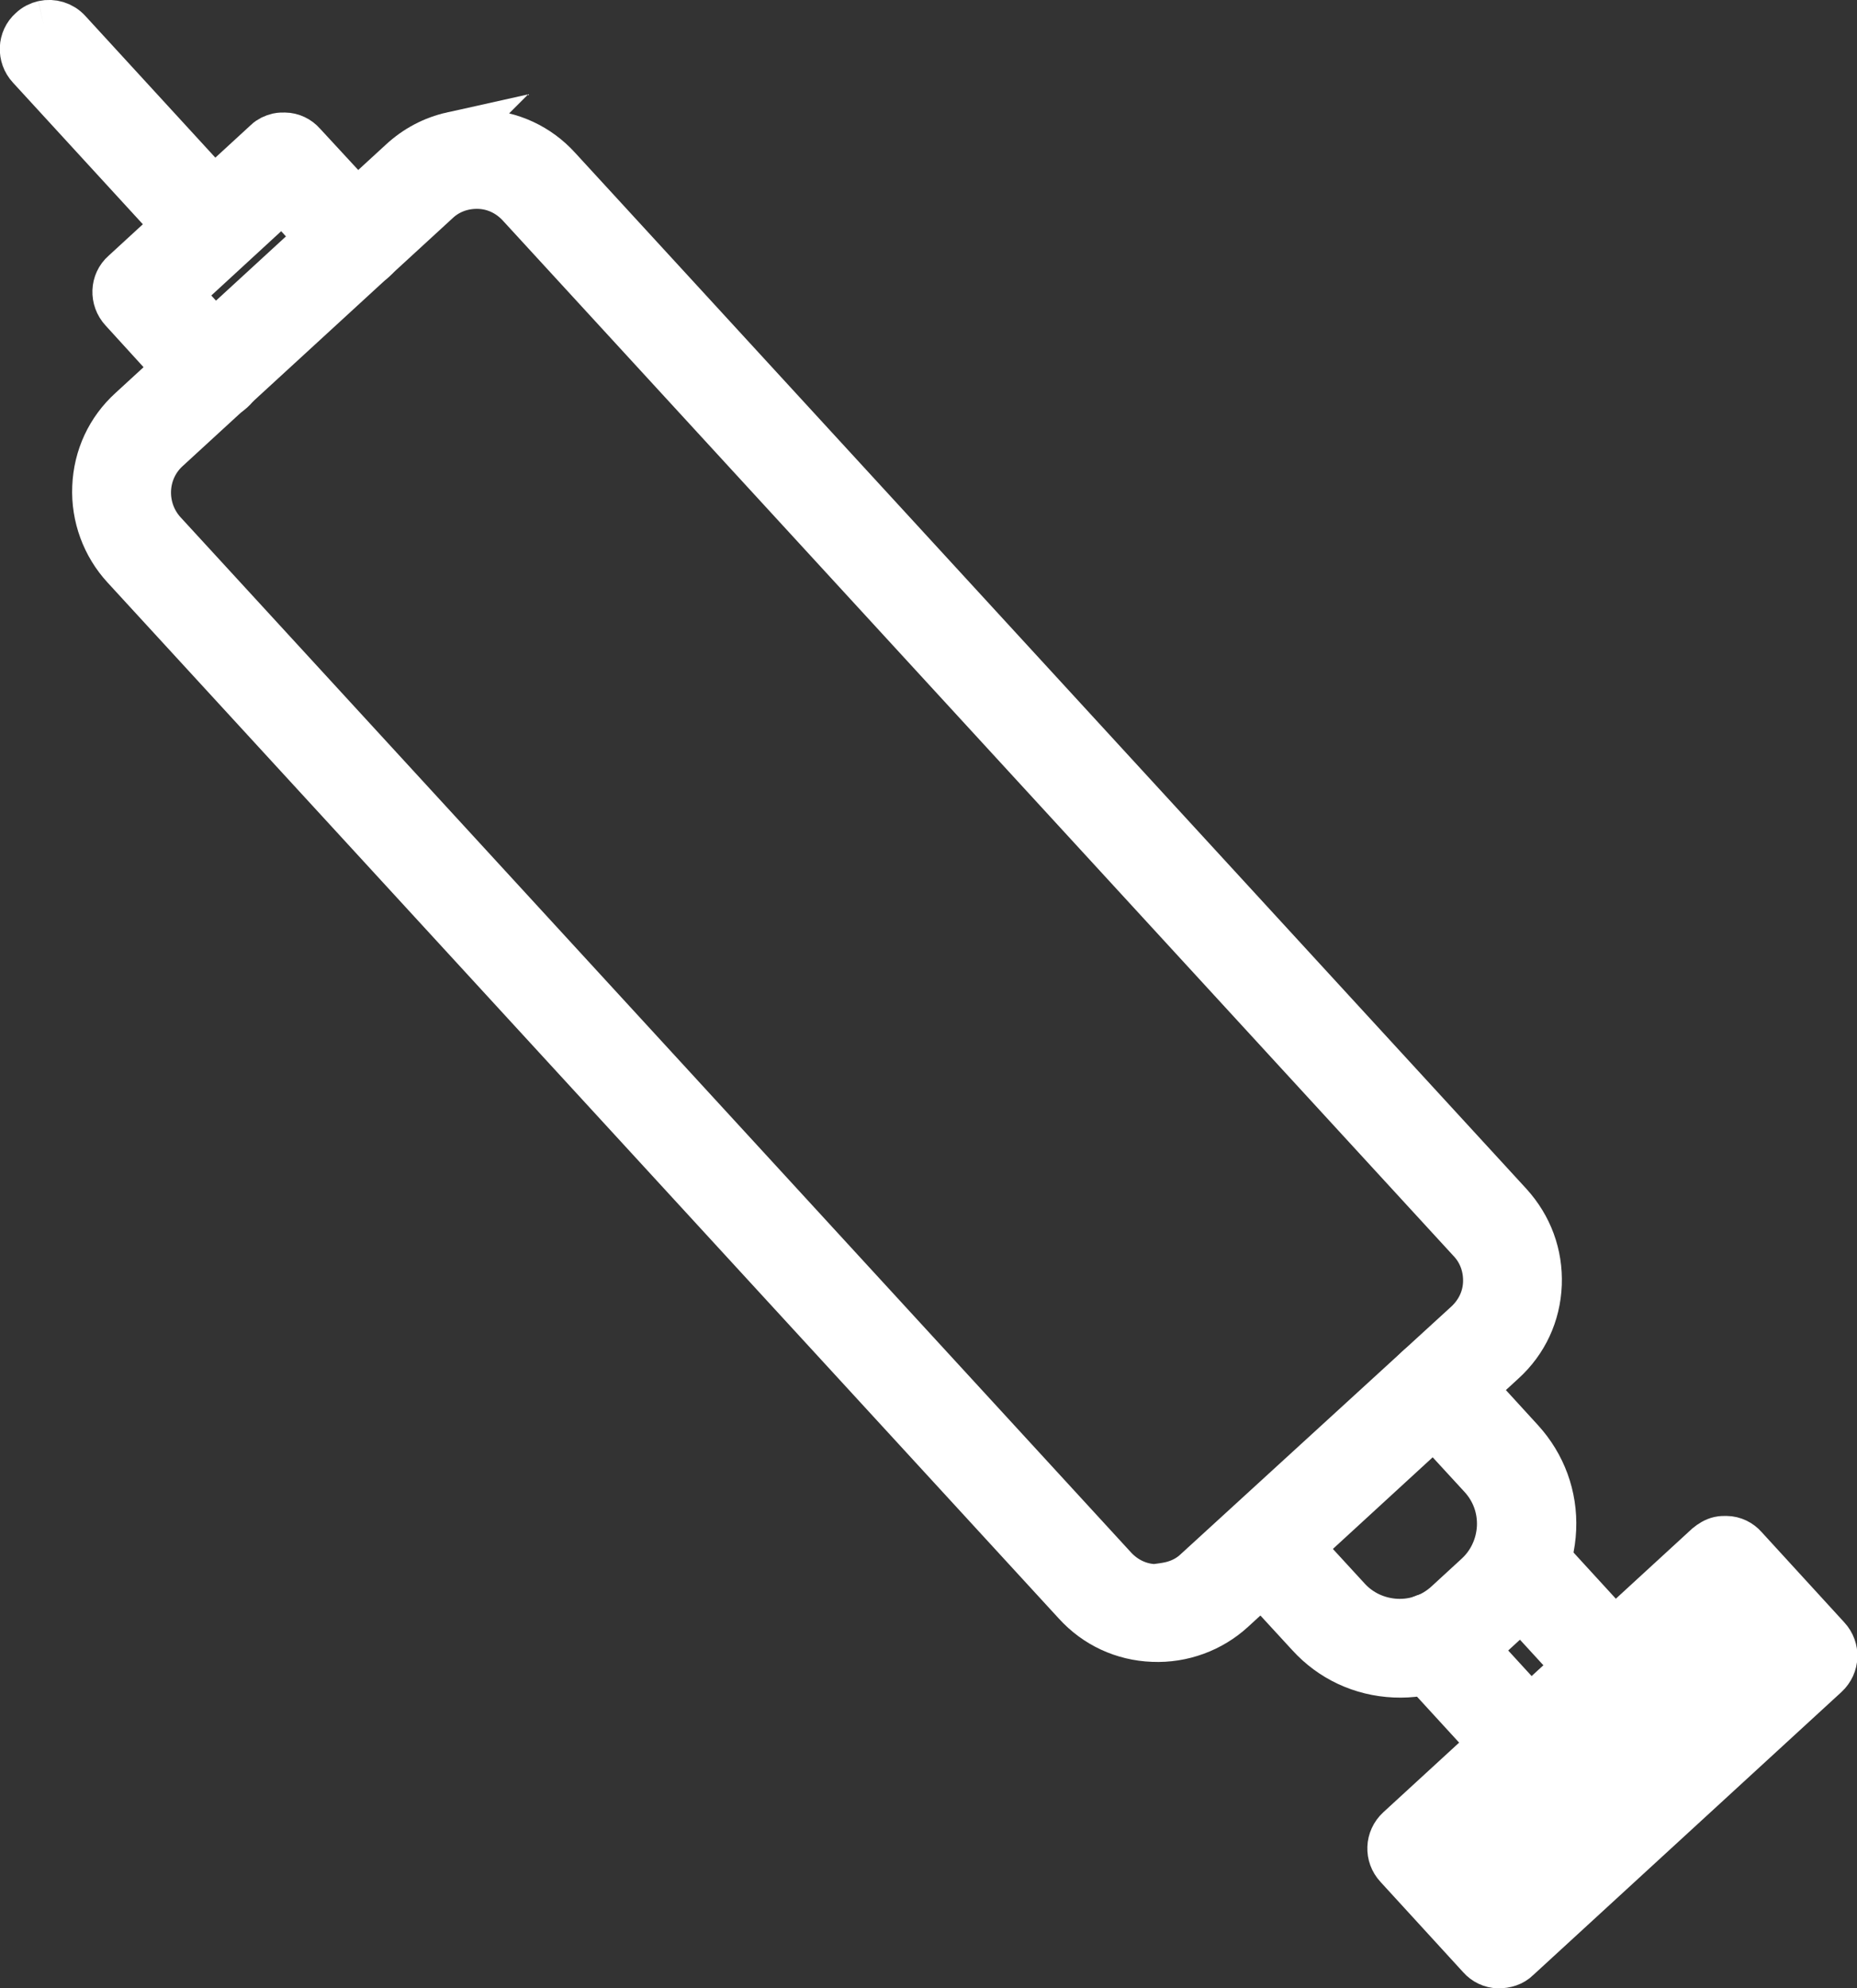
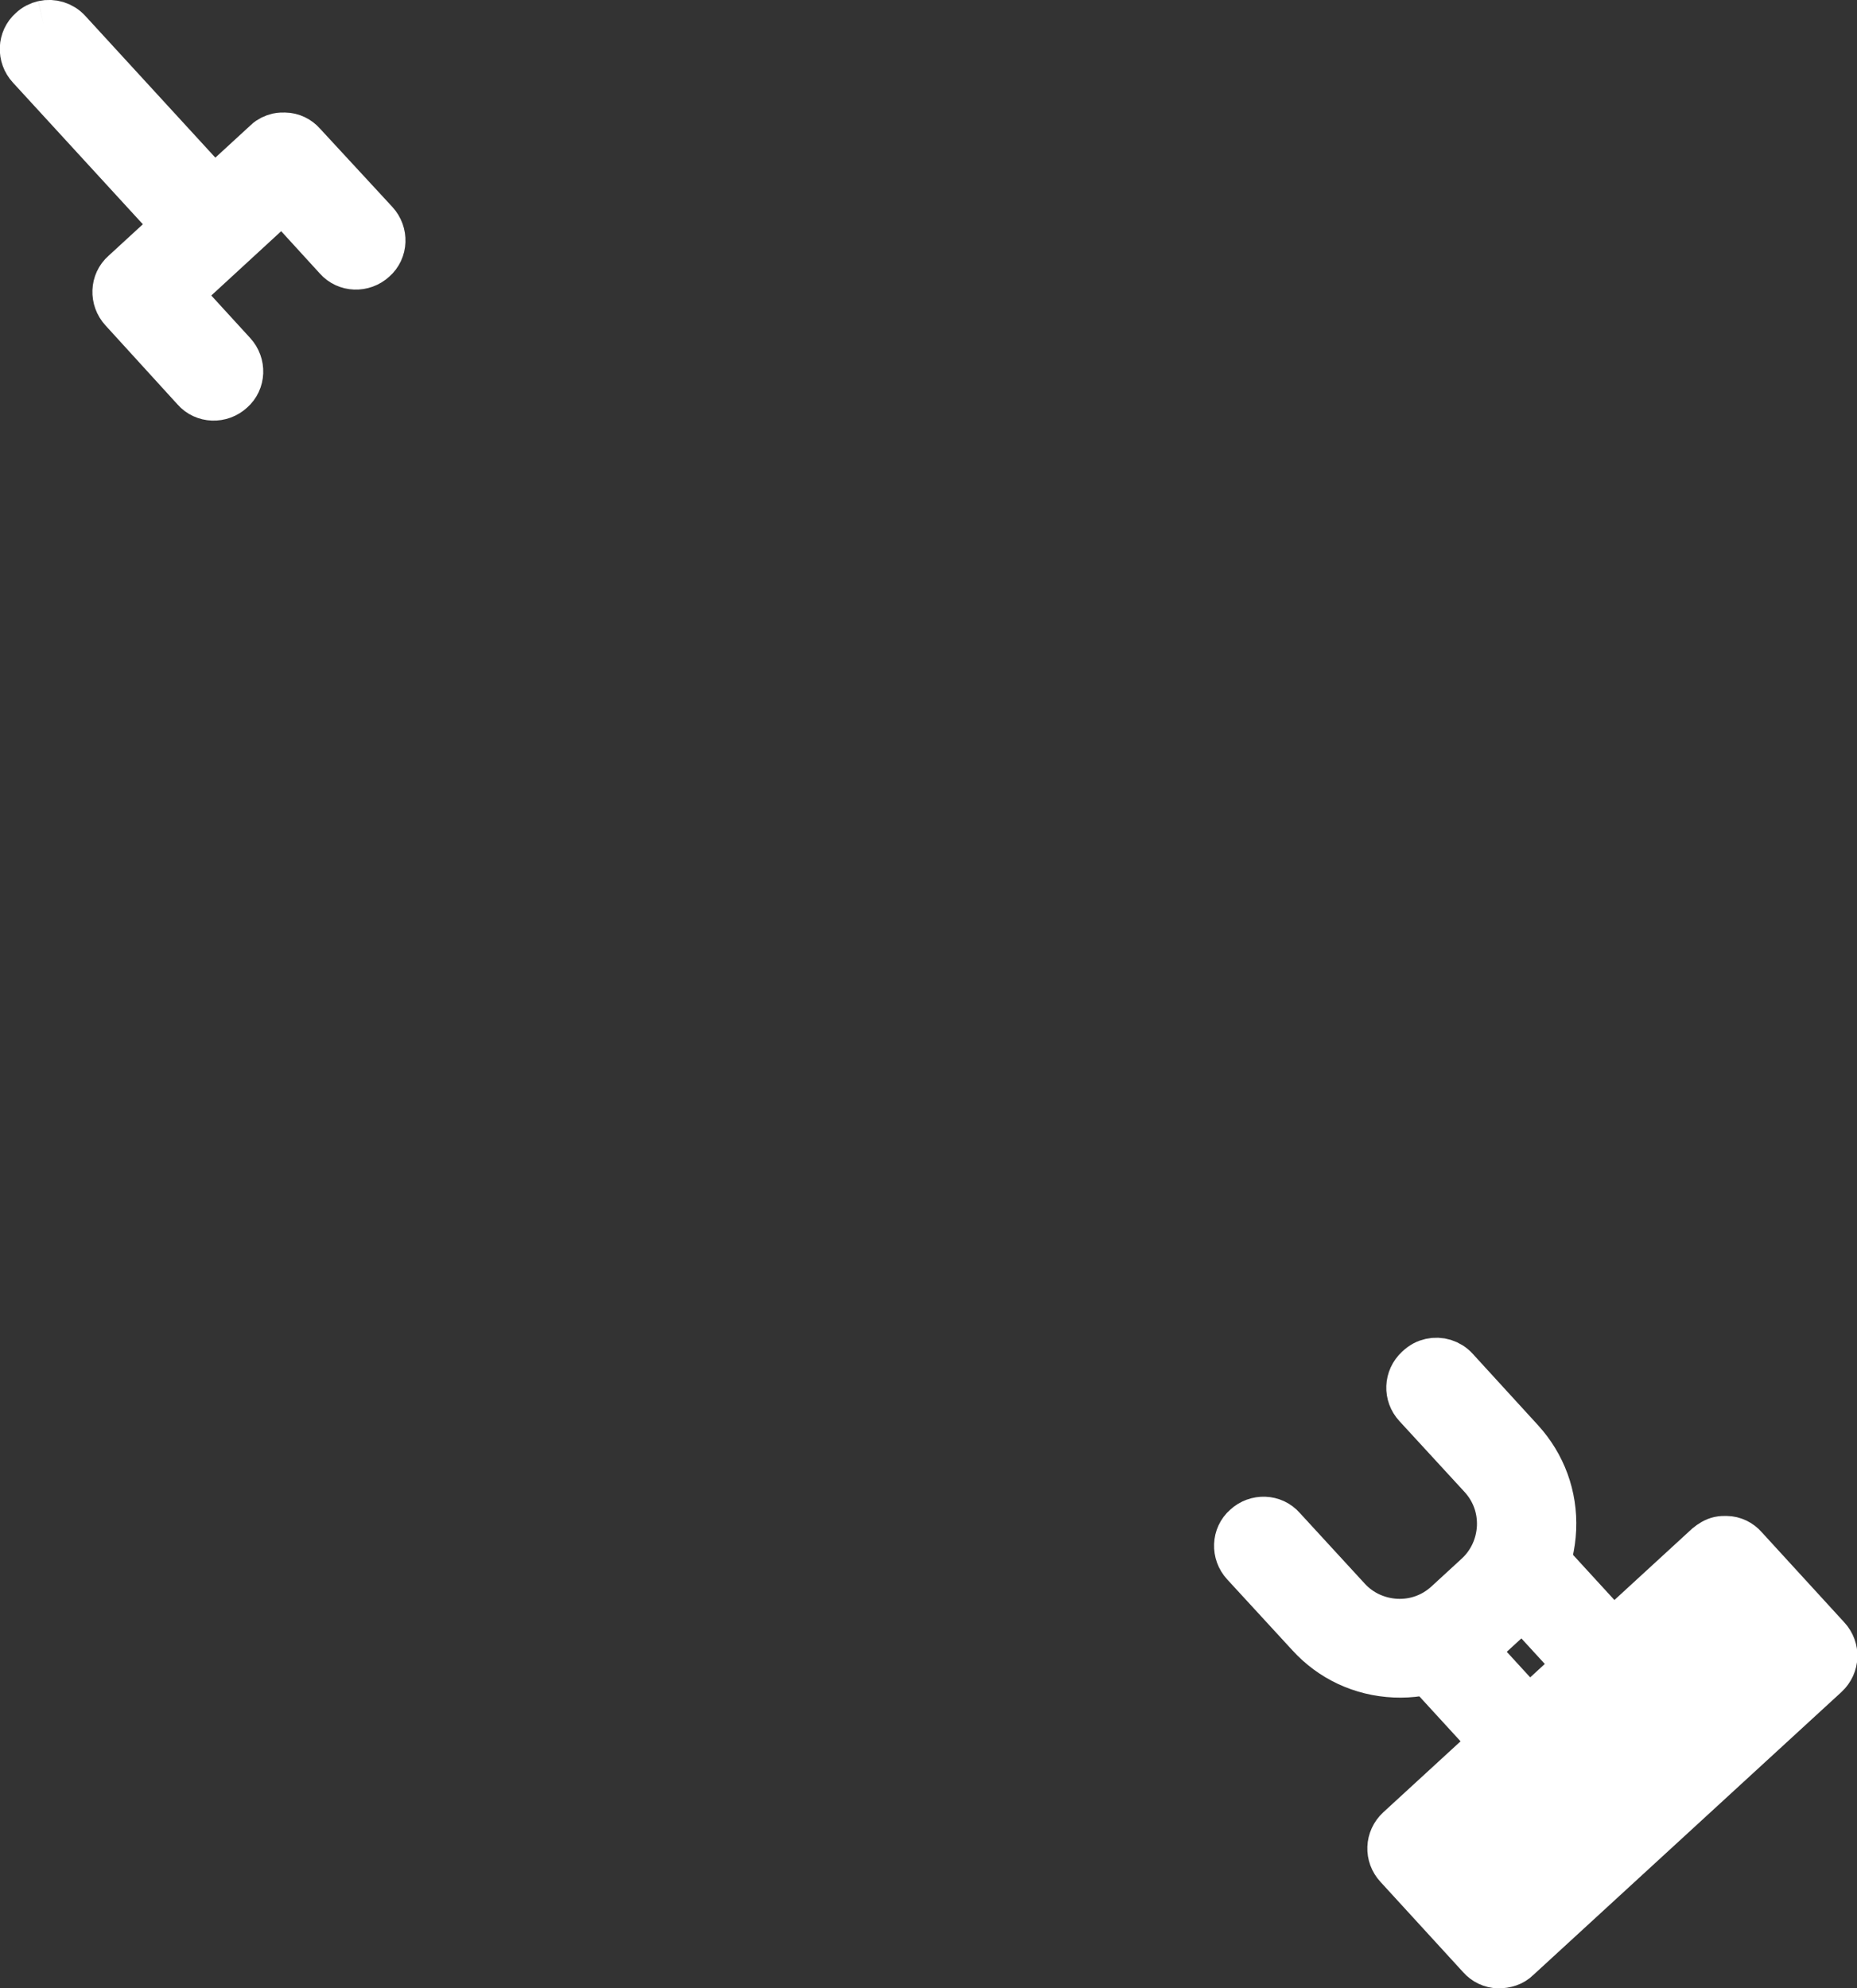
<svg xmlns="http://www.w3.org/2000/svg" xmlns:ns1="http://www.inkscape.org/namespaces/inkscape" xmlns:ns2="http://sodipodi.sourceforge.net/DTD/sodipodi-0.dtd" width="14.716mm" height="15.753mm" viewBox="0 0 14.716 15.753" version="1.1" id="svg1" ns1:version="1.3 (0e150ed6c4, 2023-07-21)" ns2:docname="icono_jeringa.svg">
  <rect x="0" y="0" width="14.716" height="15.753" fill="#333333" stroke="none" />
  <ns2:namedview id="namedview1" pagecolor="#ffffff" bordercolor="#000000" borderopacity="0.25" ns1:showpageshadow="2" ns1:pageopacity="0.0" ns1:pagecheckerboard="0" ns1:deskcolor="#d1d1d1" ns1:document-units="mm" ns1:zoom="2.0485264" ns1:cx="-24.407789" ns1:cy="26.60449" ns1:window-width="1920" ns1:window-height="1009" ns1:window-x="-8" ns1:window-y="-8" ns1:window-maximized="1" ns1:current-layer="g2" />
  <defs id="defs1">
    <clipPath clipPathUnits="userSpaceOnUse" id="clipPath115-7">
      <path d="M 0,5218.32 H 1440 V 0 H 0 Z" transform="translate(-199.518,-3217.76)" id="path115-6" />
    </clipPath>
    <clipPath clipPathUnits="userSpaceOnUse" id="clipPath117-0">
      <path d="M 0,5218.32 H 1440 V 0 H 0 Z" transform="translate(-174.33,-3241.776)" id="path117-7" />
    </clipPath>
    <clipPath clipPathUnits="userSpaceOnUse" id="clipPath119-0">
-       <path d="M 0,5218.32 H 1440 V 0 H 0 Z" transform="translate(-174.33,-3241.776)" id="path119-3" />
-     </clipPath>
+       </clipPath>
    <clipPath clipPathUnits="userSpaceOnUse" id="clipPath121-4">
      <path d="M 0,5218.32 H 1440 V 0 H 0 Z" transform="translate(-147.215,-3268.844)" id="path121-2" />
    </clipPath>
    <clipPath clipPathUnits="userSpaceOnUse" id="clipPath123-5">
      <path d="M 0,5218.32 H 1440 V 0 H 0 Z" transform="translate(-141.95,-3271.37)" id="path123-1" />
    </clipPath>
    <clipPath clipPathUnits="userSpaceOnUse" id="clipPath125-5">
      <path d="M 0,5218.32 H 1440 V 0 H 0 Z" transform="translate(-173.114,-3241.321)" id="path125-3" />
    </clipPath>
    <clipPath clipPathUnits="userSpaceOnUse" id="clipPath127-7">
      <path d="M 0,5218.32 H 1440 V 0 H 0 Z" transform="translate(-173.048,-3235.598)" id="path127-7" />
    </clipPath>
    <clipPath clipPathUnits="userSpaceOnUse" id="clipPath129">
-       <path d="M 0,5218.32 H 1440 V 0 H 0 Z" transform="translate(-173.048,-3235.598)" id="path129-2" />
-     </clipPath>
+       </clipPath>
    <clipPath clipPathUnits="userSpaceOnUse" id="clipPath131">
      <path d="M 0,5218.32 H 1440 V 0 H 0 Z" transform="translate(-179.598,-3237.322)" id="path131-8" />
    </clipPath>
    <clipPath clipPathUnits="userSpaceOnUse" id="clipPath115-7-6">
-       <path d="M 0,5218.32 H 1440 V 0 H 0 Z" transform="translate(-199.518,-3217.76)" id="path115-6-7" />
-     </clipPath>
+       </clipPath>
  </defs>
  <g ns1:label="Capa 1" ns1:groupmode="layer" id="layer1" transform="translate(-7.013,-5.529)">
    <g id="g2" transform="translate(-17.992,-30.692)">
      <g id="g1" style="fill:#ffffff;stroke:#ffffff">
-         <path id="path116-1" d="m 0,0 z m -7.068,-5.468 c 0.232,0.052 0.44,0.156 0.611,0.321 l 6.076,5.559 C -0.123,0.655 0.036,0.979 0.048,1.34 0.06,1.7 -0.062,2.043 -0.304,2.301 L -21.66,25.556 c -0.242,0.258 -0.566,0.417 -0.927,0.429 -0.361,0.012 -0.703,-0.11 -0.961,-0.353 l -6.064,-5.568 c -0.546,-0.502 -0.576,-1.353 -0.084,-1.902 L -8.341,-5.093 c 0.242,-0.258 0.566,-0.417 0.927,-0.429 0.124,0.016 0.236,0.03 0.346,0.054 m -16.12,32.544 c 0.209,0.047 0.423,0.071 0.647,0.051 0.664,-0.025 1.27,-0.306 1.714,-0.796 L 0.528,3.076 C 0.973,2.585 1.203,1.967 1.178,1.302 1.152,0.638 0.871,0.032 0.381,-0.412 L -5.683,-5.98 c -0.479,-0.442 -1.12,-0.677 -1.773,-0.649 -0.664,0.025 -1.27,0.307 -1.714,0.797 l -21.356,23.255 c -0.441,0.479 -0.677,1.12 -0.649,1.774 0.026,0.664 0.307,1.27 0.797,1.714 l 6.063,5.568 c 0.326,0.303 0.709,0.504 1.127,0.597" style="fill:#ffffff;fill-opacity:1;fill-rule:nonzero;stroke:#ffffff" transform="matrix(0.353,0,0,-0.353,36.774,46.857)" clip-path="url(#clipPath117-0)" />
        <path id="path118-3" d="m 0,0 z m -7.068,-5.468 c 0.232,0.052 0.44,0.156 0.611,0.321 l 6.076,5.559 C -0.123,0.655 0.036,0.979 0.048,1.34 0.06,1.7 -0.062,2.043 -0.304,2.301 L -21.66,25.556 c -0.242,0.258 -0.566,0.417 -0.927,0.429 -0.361,0.012 -0.703,-0.11 -0.961,-0.353 l -6.064,-5.568 c -0.546,-0.502 -0.576,-1.353 -0.084,-1.902 L -8.341,-5.093 c 0.242,-0.258 0.566,-0.417 0.927,-0.429 0.124,0.016 0.236,0.03 0.346,0.054 z m -16.12,32.544 c 0.209,0.047 0.423,0.071 0.647,0.051 0.664,-0.025 1.27,-0.306 1.714,-0.796 L 0.528,3.076 C 0.973,2.585 1.203,1.967 1.178,1.302 1.152,0.638 0.871,0.032 0.381,-0.412 L -5.683,-5.98 c -0.479,-0.442 -1.12,-0.677 -1.773,-0.649 -0.664,0.025 -1.27,0.307 -1.714,0.797 l -21.356,23.255 c -0.441,0.479 -0.677,1.12 -0.649,1.774 0.026,0.664 0.307,1.27 0.797,1.714 l 6.063,5.568 c 0.326,0.303 0.709,0.504 1.127,0.597 z" style="fill:#ffffff;stroke:#ffffff;stroke-width:1.087;stroke-linecap:butt;stroke-linejoin:miter;stroke-miterlimit:10;stroke-dasharray:none;stroke-opacity:1" transform="matrix(0.353,0,0,-0.353,36.774,46.857)" clip-path="url(#clipPath119-0)" />
        <path id="path120-2" d="M 0,0 C 0.044,0.01 0.102,0.011 0.148,0.01 0.299,0.009 0.442,-0.063 0.535,-0.17 L 2.164,-1.933 C 2.377,-2.163 2.365,-2.524 2.132,-2.726 1.902,-2.939 1.541,-2.927 1.339,-2.695 l -1.237,1.354 -2.369,-2.18 1.238,-1.353 c 0.213,-0.23 0.201,-0.591 -0.032,-0.793 -0.23,-0.213 -0.591,-0.201 -0.793,0.031 l -1.62,1.777 c -0.213,0.23 -0.201,0.591 0.031,0.793 l 3.204,2.944 C -0.182,-0.064 -0.088,-0.02 0,0" style="fill:#ffffff;fill-opacity:1;fill-rule:nonzero;stroke:#ffffff;stroke-width:1.087;stroke-linecap:butt;stroke-linejoin:miter;stroke-miterlimit:10;stroke-dasharray:none;stroke-opacity:1" transform="matrix(0.353,0,0,-0.353,27.209,37.308)" clip-path="url(#clipPath121-4)" />
        <path id="path122-4" d="M 0,0 C 0.187,0.042 0.396,-0.016 0.535,-0.17 L 4.197,-4.161 C 4.41,-4.391 4.398,-4.752 4.165,-4.954 3.935,-5.167 3.574,-5.155 3.372,-4.923 l -3.662,3.992 c -0.213,0.23 -0.2,0.591 0.032,0.793 C -0.182,-0.064 -0.088,-0.02 0,0" style="fill:#ffffff;fill-opacity:1;fill-rule:nonzero;stroke:#ffffff;stroke-width:1.087;stroke-linecap:butt;stroke-linejoin:miter;stroke-miterlimit:10;stroke-dasharray:none;stroke-opacity:1" transform="matrix(0.353,0,0,-0.353,25.351,36.417)" clip-path="url(#clipPath123-5)" />
        <path id="path124-6" d="M 0,0 C 0.187,0.042 0.396,-0.016 0.535,-0.17 L 2.001,-1.773 C 2.491,-2.311 2.749,-3.005 2.716,-3.74 2.684,-4.475 2.371,-5.146 1.833,-5.635 L 1.151,-6.261 C 0.613,-6.75 -0.08,-7.009 -0.816,-6.976 -1.551,-6.943 -2.221,-6.63 -2.711,-6.092 L -4.175,-4.5 c -0.213,0.23 -0.201,0.591 0.032,0.793 0.23,0.213 0.591,0.201 0.793,-0.032 l 1.463,-1.592 c 0.29,-0.317 0.688,-0.494 1.109,-0.516 0.432,-0.019 0.838,0.129 1.155,0.419 l 0.681,0.626 c 0.316,0.29 0.494,0.687 0.516,1.108 0.019,0.432 -0.129,0.838 -0.419,1.155 l -1.464,1.592 c -0.213,0.23 -0.199,0.58 0.031,0.793 C -0.182,-0.064 -0.099,-0.022 0,0" style="fill:#ffffff;fill-opacity:1;fill-rule:nonzero;stroke:#ffffff;stroke-width:1.087;stroke-linecap:butt;stroke-linejoin:miter;stroke-miterlimit:10;stroke-dasharray:none;stroke-opacity:1" transform="matrix(0.353,0,0,-0.353,36.345,47.017)" clip-path="url(#clipPath125-5)" />
        <path id="path126-8" d="M 0,0 C 0.187,0.042 0.396,-0.016 0.535,-0.17 L 2.672,-2.502 C 2.885,-2.732 2.87,-3.082 2.64,-3.295 2.41,-3.508 2.06,-3.493 1.847,-3.263 l -2.137,2.332 c -0.213,0.23 -0.198,0.58 0.032,0.793 C -0.182,-0.064 -0.099,-0.022 0,0 M 1.889,1.738 C 2.077,1.78 2.286,1.722 2.424,1.568 L 4.561,-0.764 C 4.774,-0.994 4.759,-1.344 4.53,-1.557 4.3,-1.77 3.95,-1.755 3.737,-1.525 L 1.6,0.807 C 1.387,1.037 1.401,1.386 1.631,1.6 1.707,1.674 1.801,1.718 1.889,1.738" style="fill:#ffffff;fill-opacity:1;fill-rule:nonzero;stroke:#ffffff" transform="matrix(0.353,0,0,-0.353,36.322,49.036)" clip-path="url(#clipPath127-7)" />
        <path id="path128-8" d="M 0,0 C 0.187,0.042 0.396,-0.016 0.535,-0.17 L 2.672,-2.502 C 2.885,-2.732 2.87,-3.082 2.64,-3.295 2.41,-3.508 2.06,-3.493 1.847,-3.263 l -2.137,2.332 c -0.213,0.23 -0.198,0.58 0.032,0.793 C -0.182,-0.064 -0.099,-0.022 0,0 Z M 1.889,1.738 C 2.077,1.78 2.286,1.722 2.424,1.568 L 4.561,-0.764 C 4.774,-0.994 4.759,-1.344 4.53,-1.557 4.3,-1.77 3.95,-1.755 3.737,-1.525 L 1.6,0.807 C 1.387,1.037 1.401,1.386 1.631,1.6 1.707,1.674 1.801,1.718 1.889,1.738 Z" style="fill:#ffffff;stroke:#ffffff;stroke-width:1.087;stroke-linecap:butt;stroke-linejoin:miter;stroke-miterlimit:10;stroke-dasharray:none;stroke-opacity:1" transform="matrix(0.353,0,0,-0.353,36.322,49.036)" clip-path="url(#clipPath129)" />
        <path id="path130-5" d="M 0,0 C 0.044,0.01 0.102,0.011 0.148,0.01 0.299,0.009 0.442,-0.063 0.535,-0.17 L 2.398,-2.205 C 2.61,-2.435 2.596,-2.784 2.366,-2.998 l -6.927,-6.36 c -0.103,-0.104 -0.255,-0.15 -0.406,-0.148 -0.15,10e-4 -0.293,0.073 -0.386,0.179 l -1.863,2.035 c -0.213,0.23 -0.199,0.58 0.031,0.793 l 6.927,6.361 C -0.18,-0.075 -0.099,-0.022 0,0" style="fill:#ffffff;fill-opacity:1;fill-rule:nonzero;stroke:#ffffff;stroke-width:1.087;stroke-linecap:butt;stroke-linejoin:miter;stroke-miterlimit:10;stroke-dasharray:none;stroke-opacity:1" transform="matrix(0.353,0,0,-0.353,38.633,48.428)" clip-path="url(#clipPath131)" />
      </g>
    </g>
  </g>
</svg>